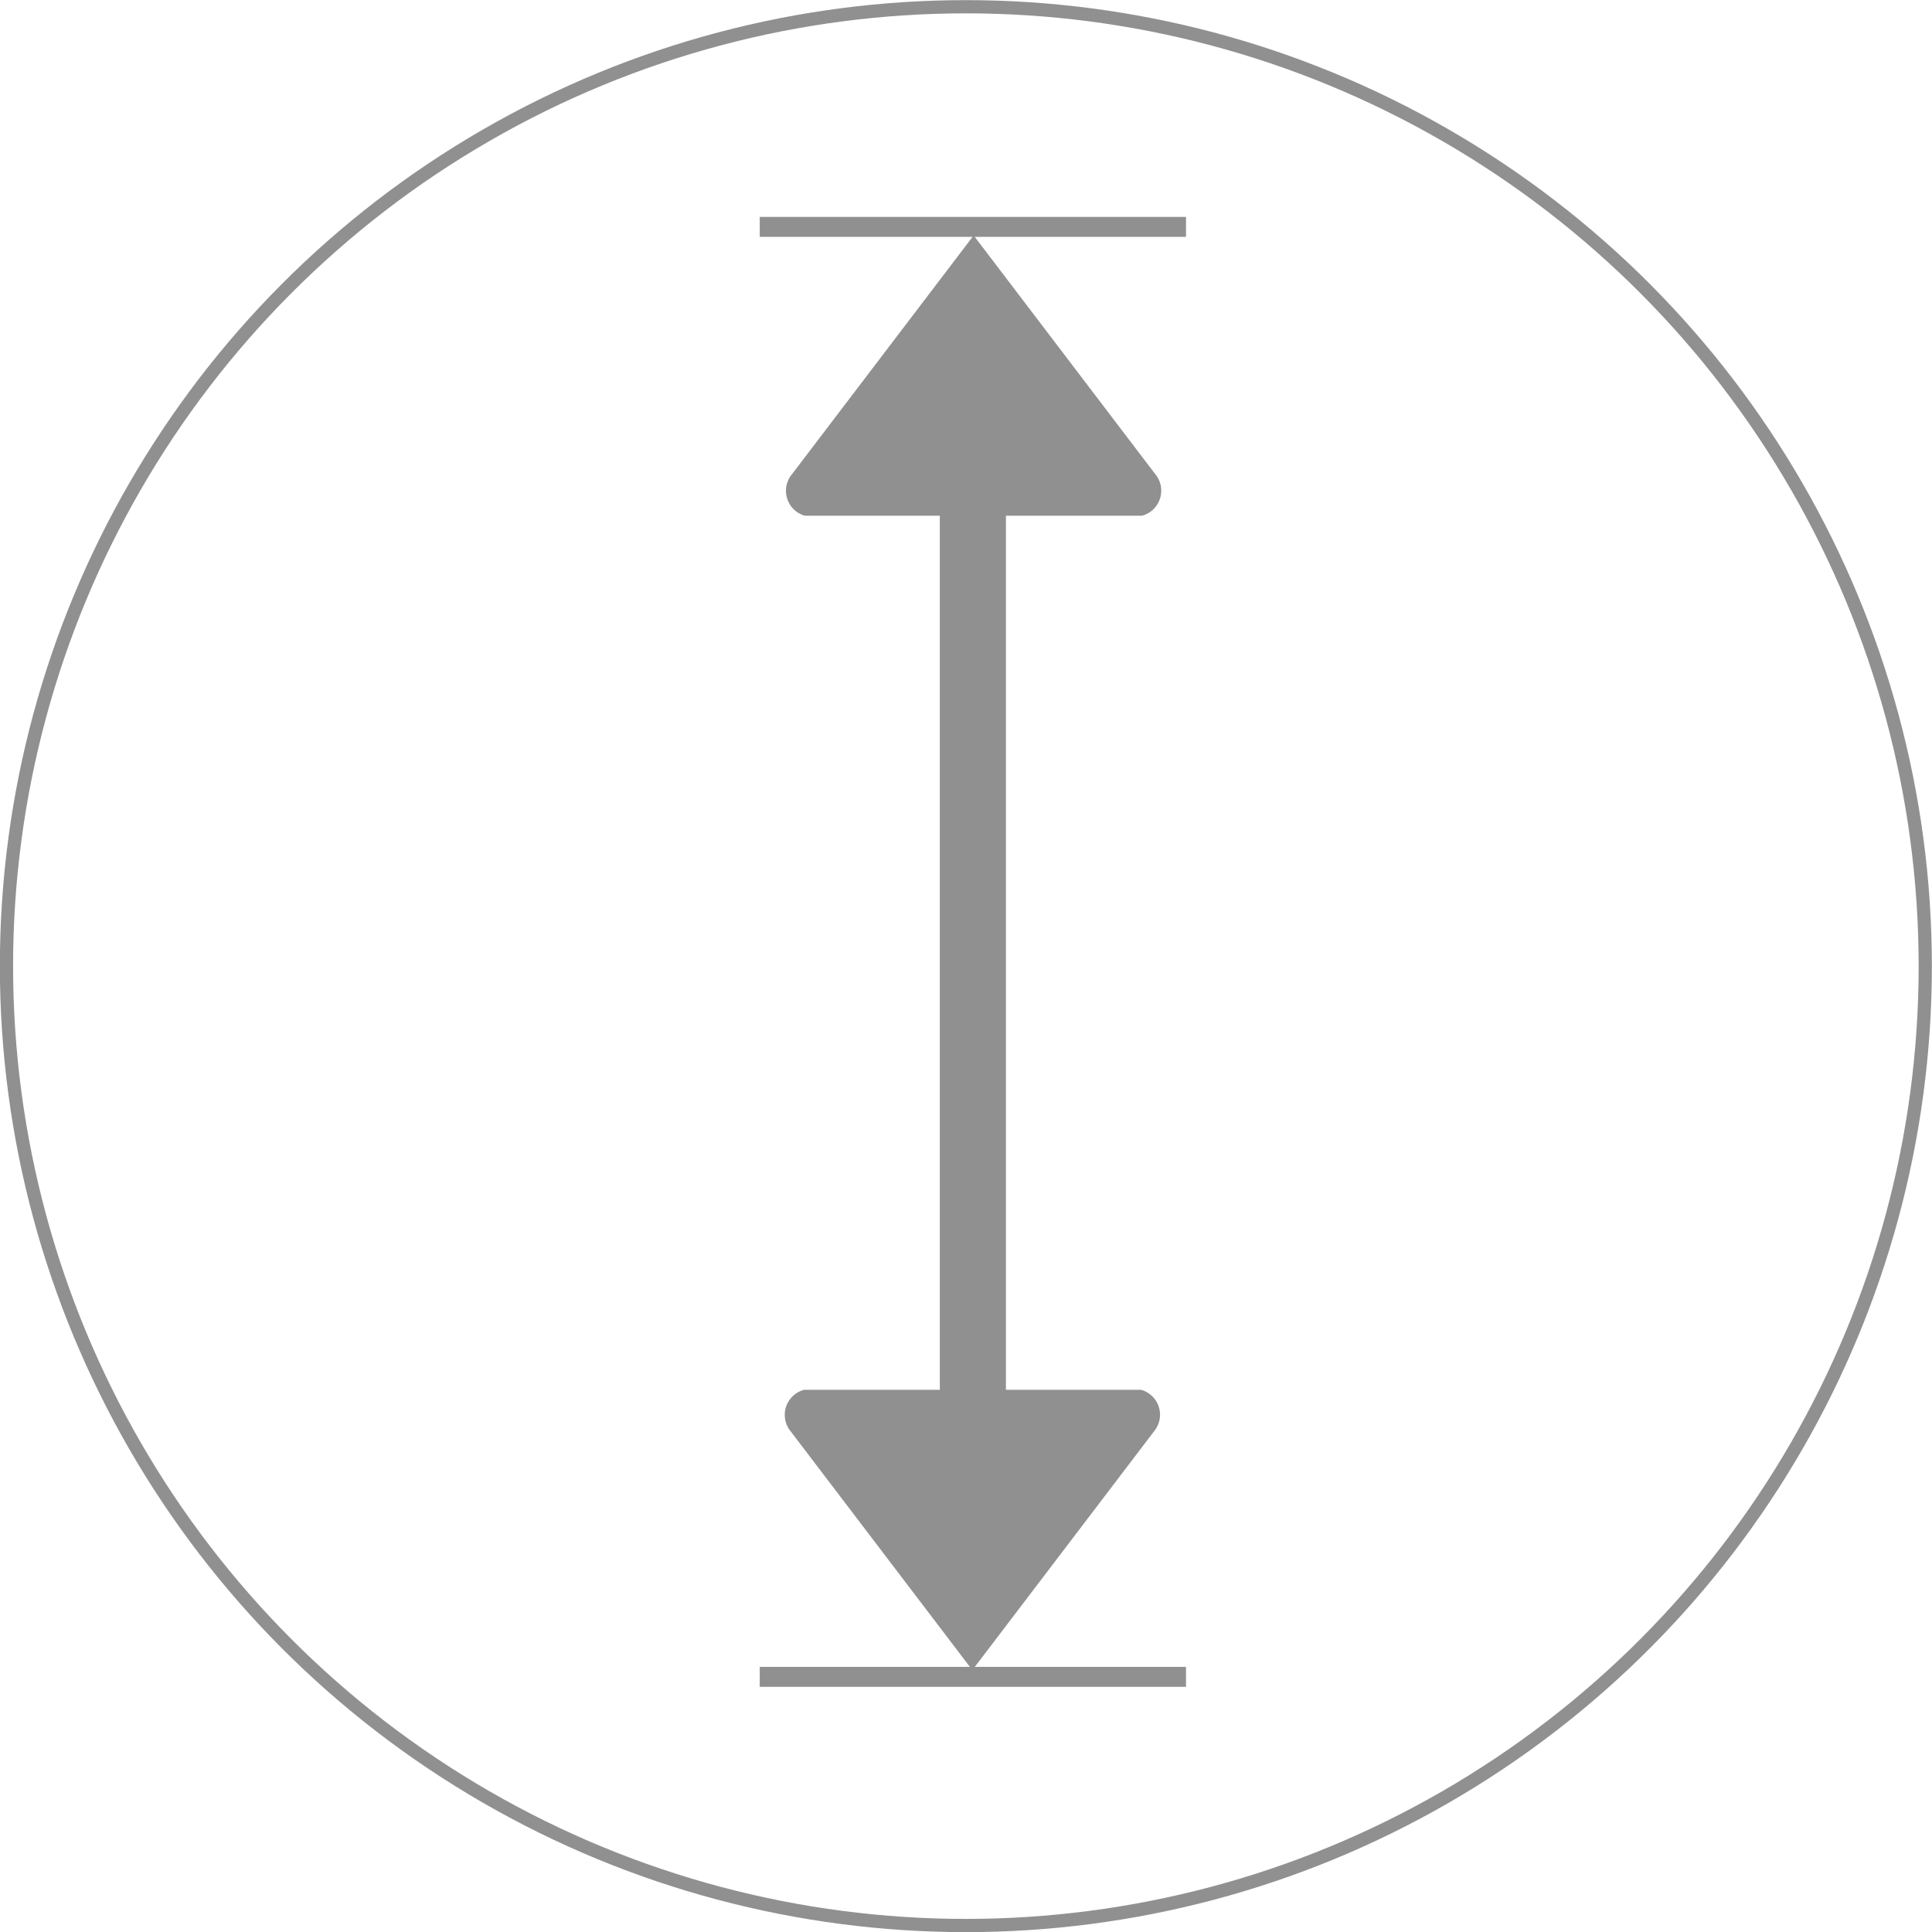
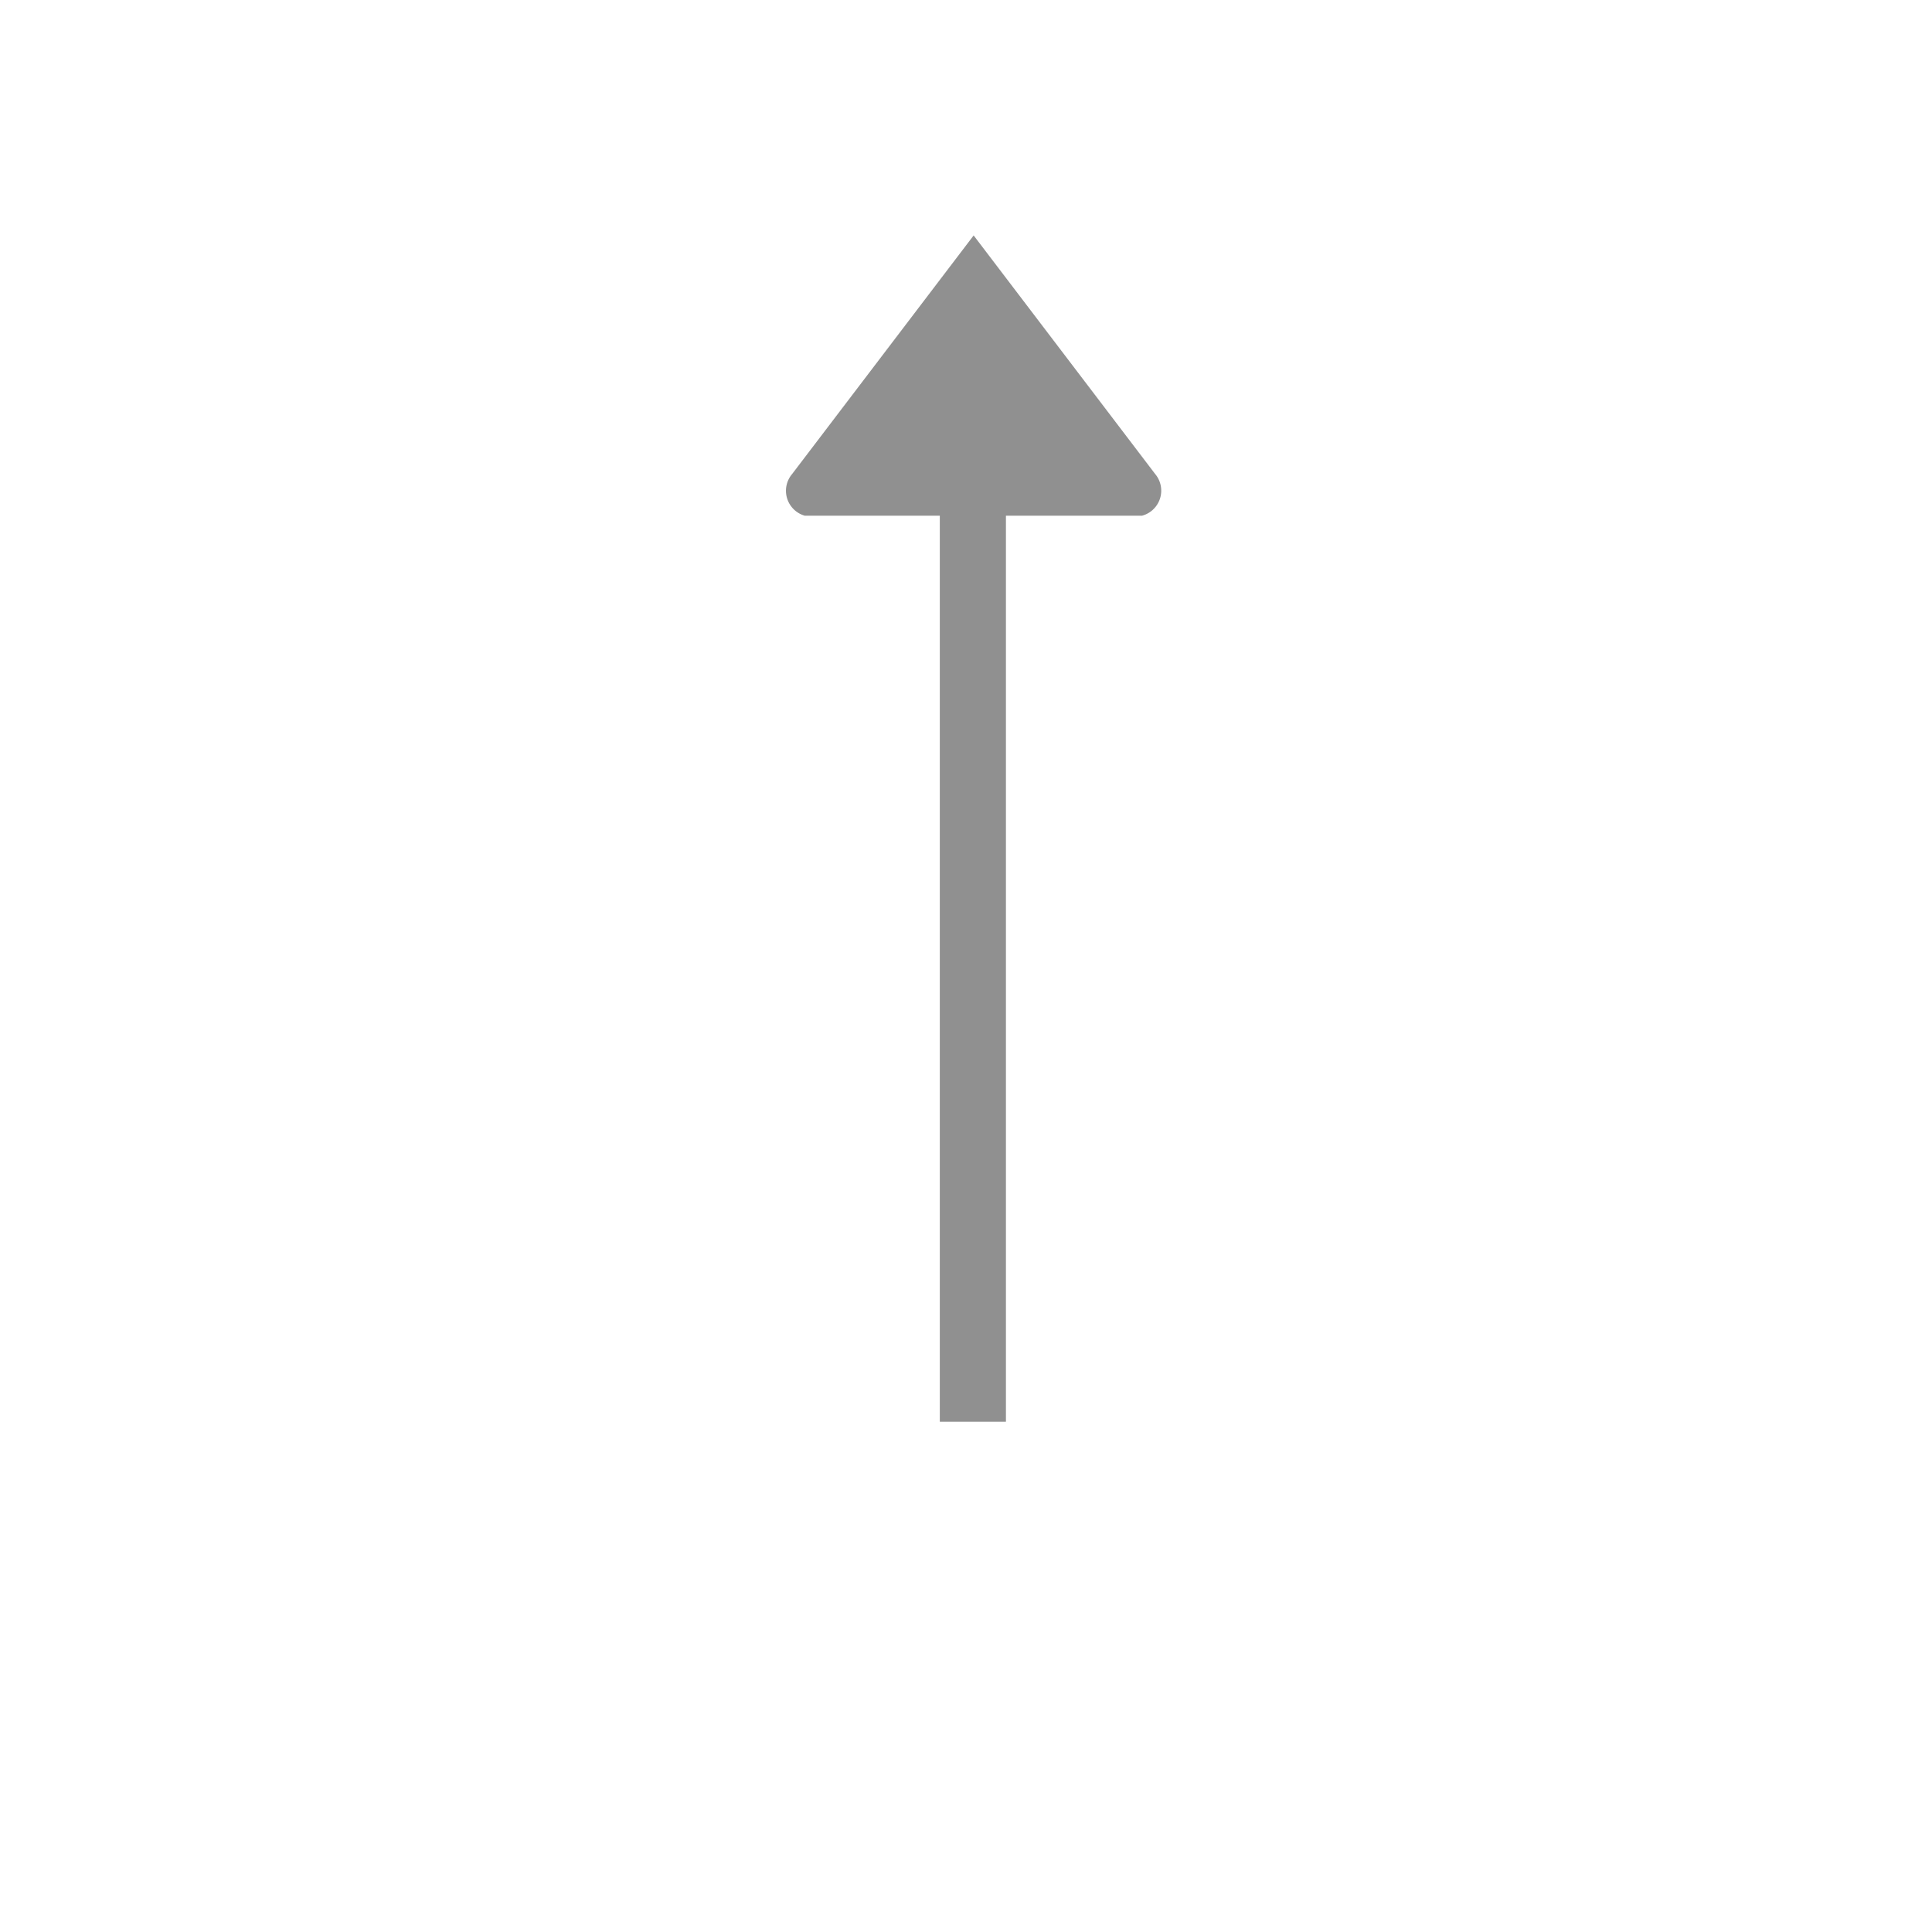
<svg xmlns="http://www.w3.org/2000/svg" id="Layer_1" data-name="Layer 1" viewBox="0 0 74.51 74.51">
  <defs>
    <style>.cls-1{fill:none;stroke-width:0.51px;}.cls-1,.cls-3,.cls-4{stroke:#909090;stroke-miterlimit:10;}.cls-2{fill:#909090;}.cls-3,.cls-4{fill:#fff;}.cls-3{stroke-width:0.77px;}.cls-4{stroke-width:2.55px;}</style>
  </defs>
  <title>Verstelbare hoogtes</title>
-   <circle class="cls-1" cx="37.25" cy="37.26" r="37" />
  <path class="cls-2" d="M31.28,20.13h13a1,1,0,0,0,.51-1.61l-7-9.2-7,9.2A1,1,0,0,0,31.28,20.13Z" transform="translate(-0.24 -0.24)" />
-   <path class="cls-2" d="M44.25,53.84h-13a1,1,0,0,0-.51,1.61l7,9.2,7-9.2A1,1,0,0,0,44.25,53.84Z" transform="translate(-0.24 -0.24)" />
-   <line class="cls-3" x1="29.3" y1="8.75" x2="45.74" y2="8.75" />
-   <line class="cls-3" x1="29.3" y1="64.67" x2="45.74" y2="64.67" />
  <line class="cls-4" x1="37.52" y1="17.85" x2="37.52" y2="54.83" />
</svg>